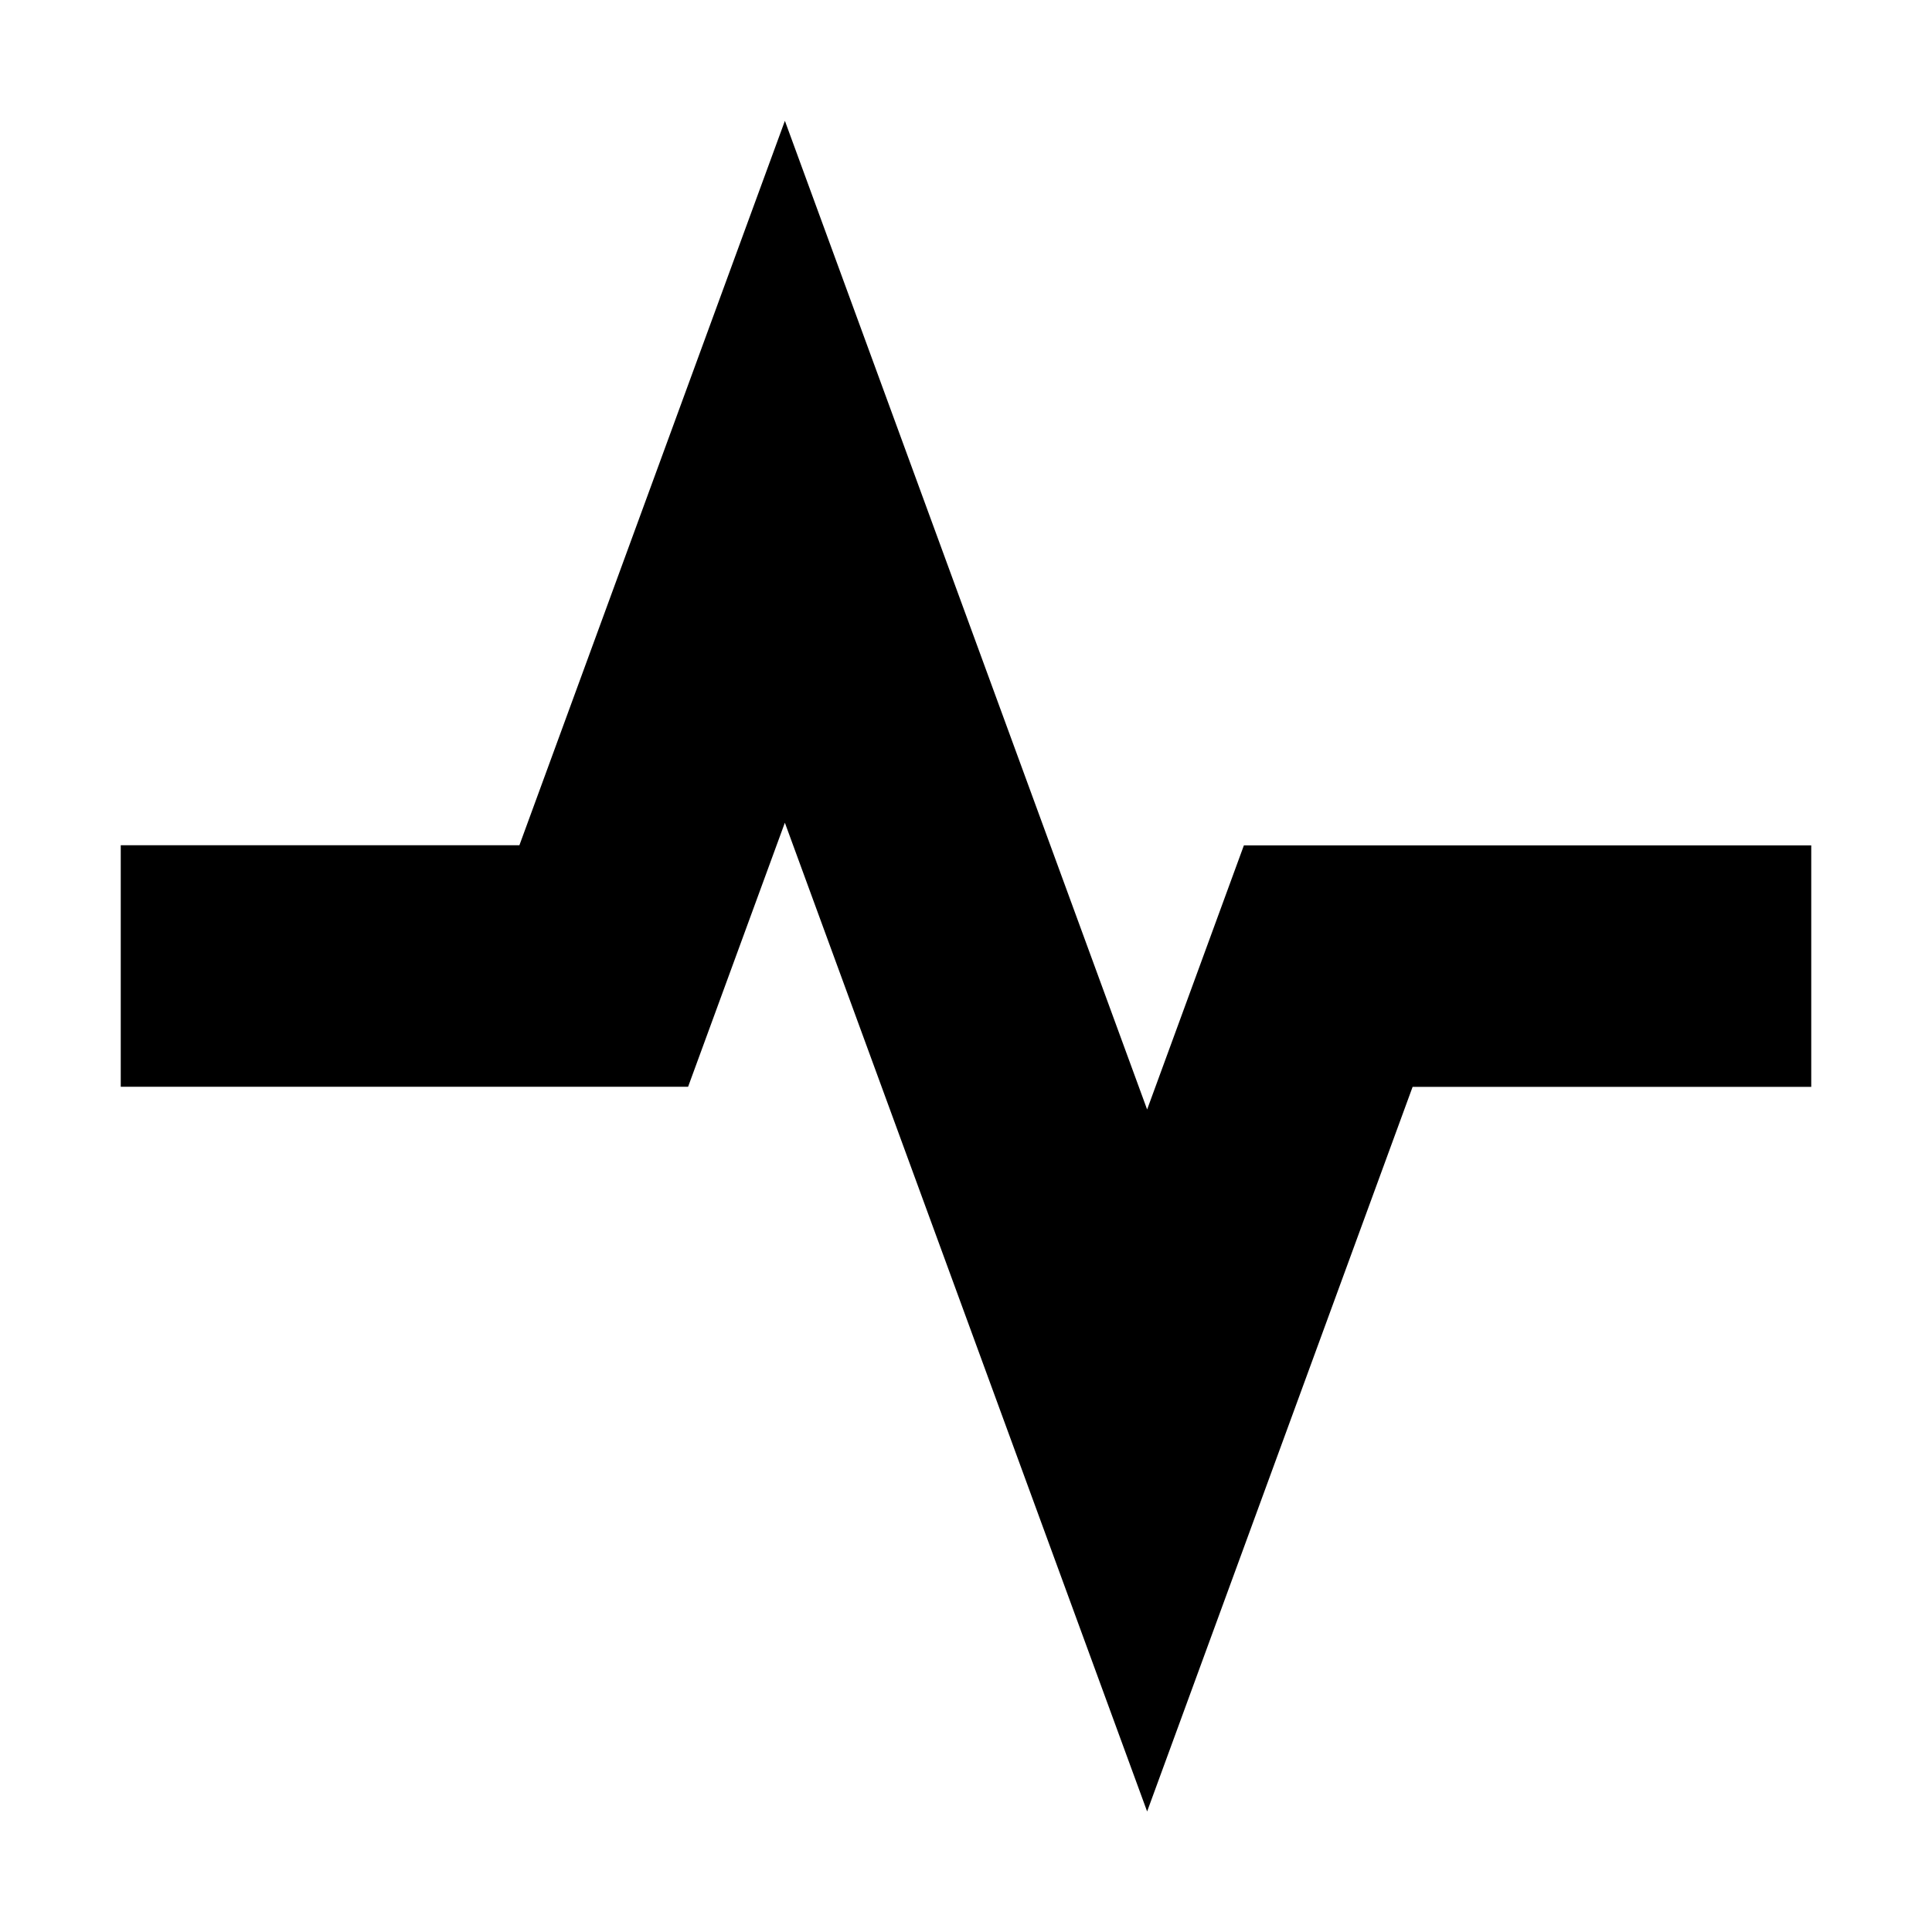
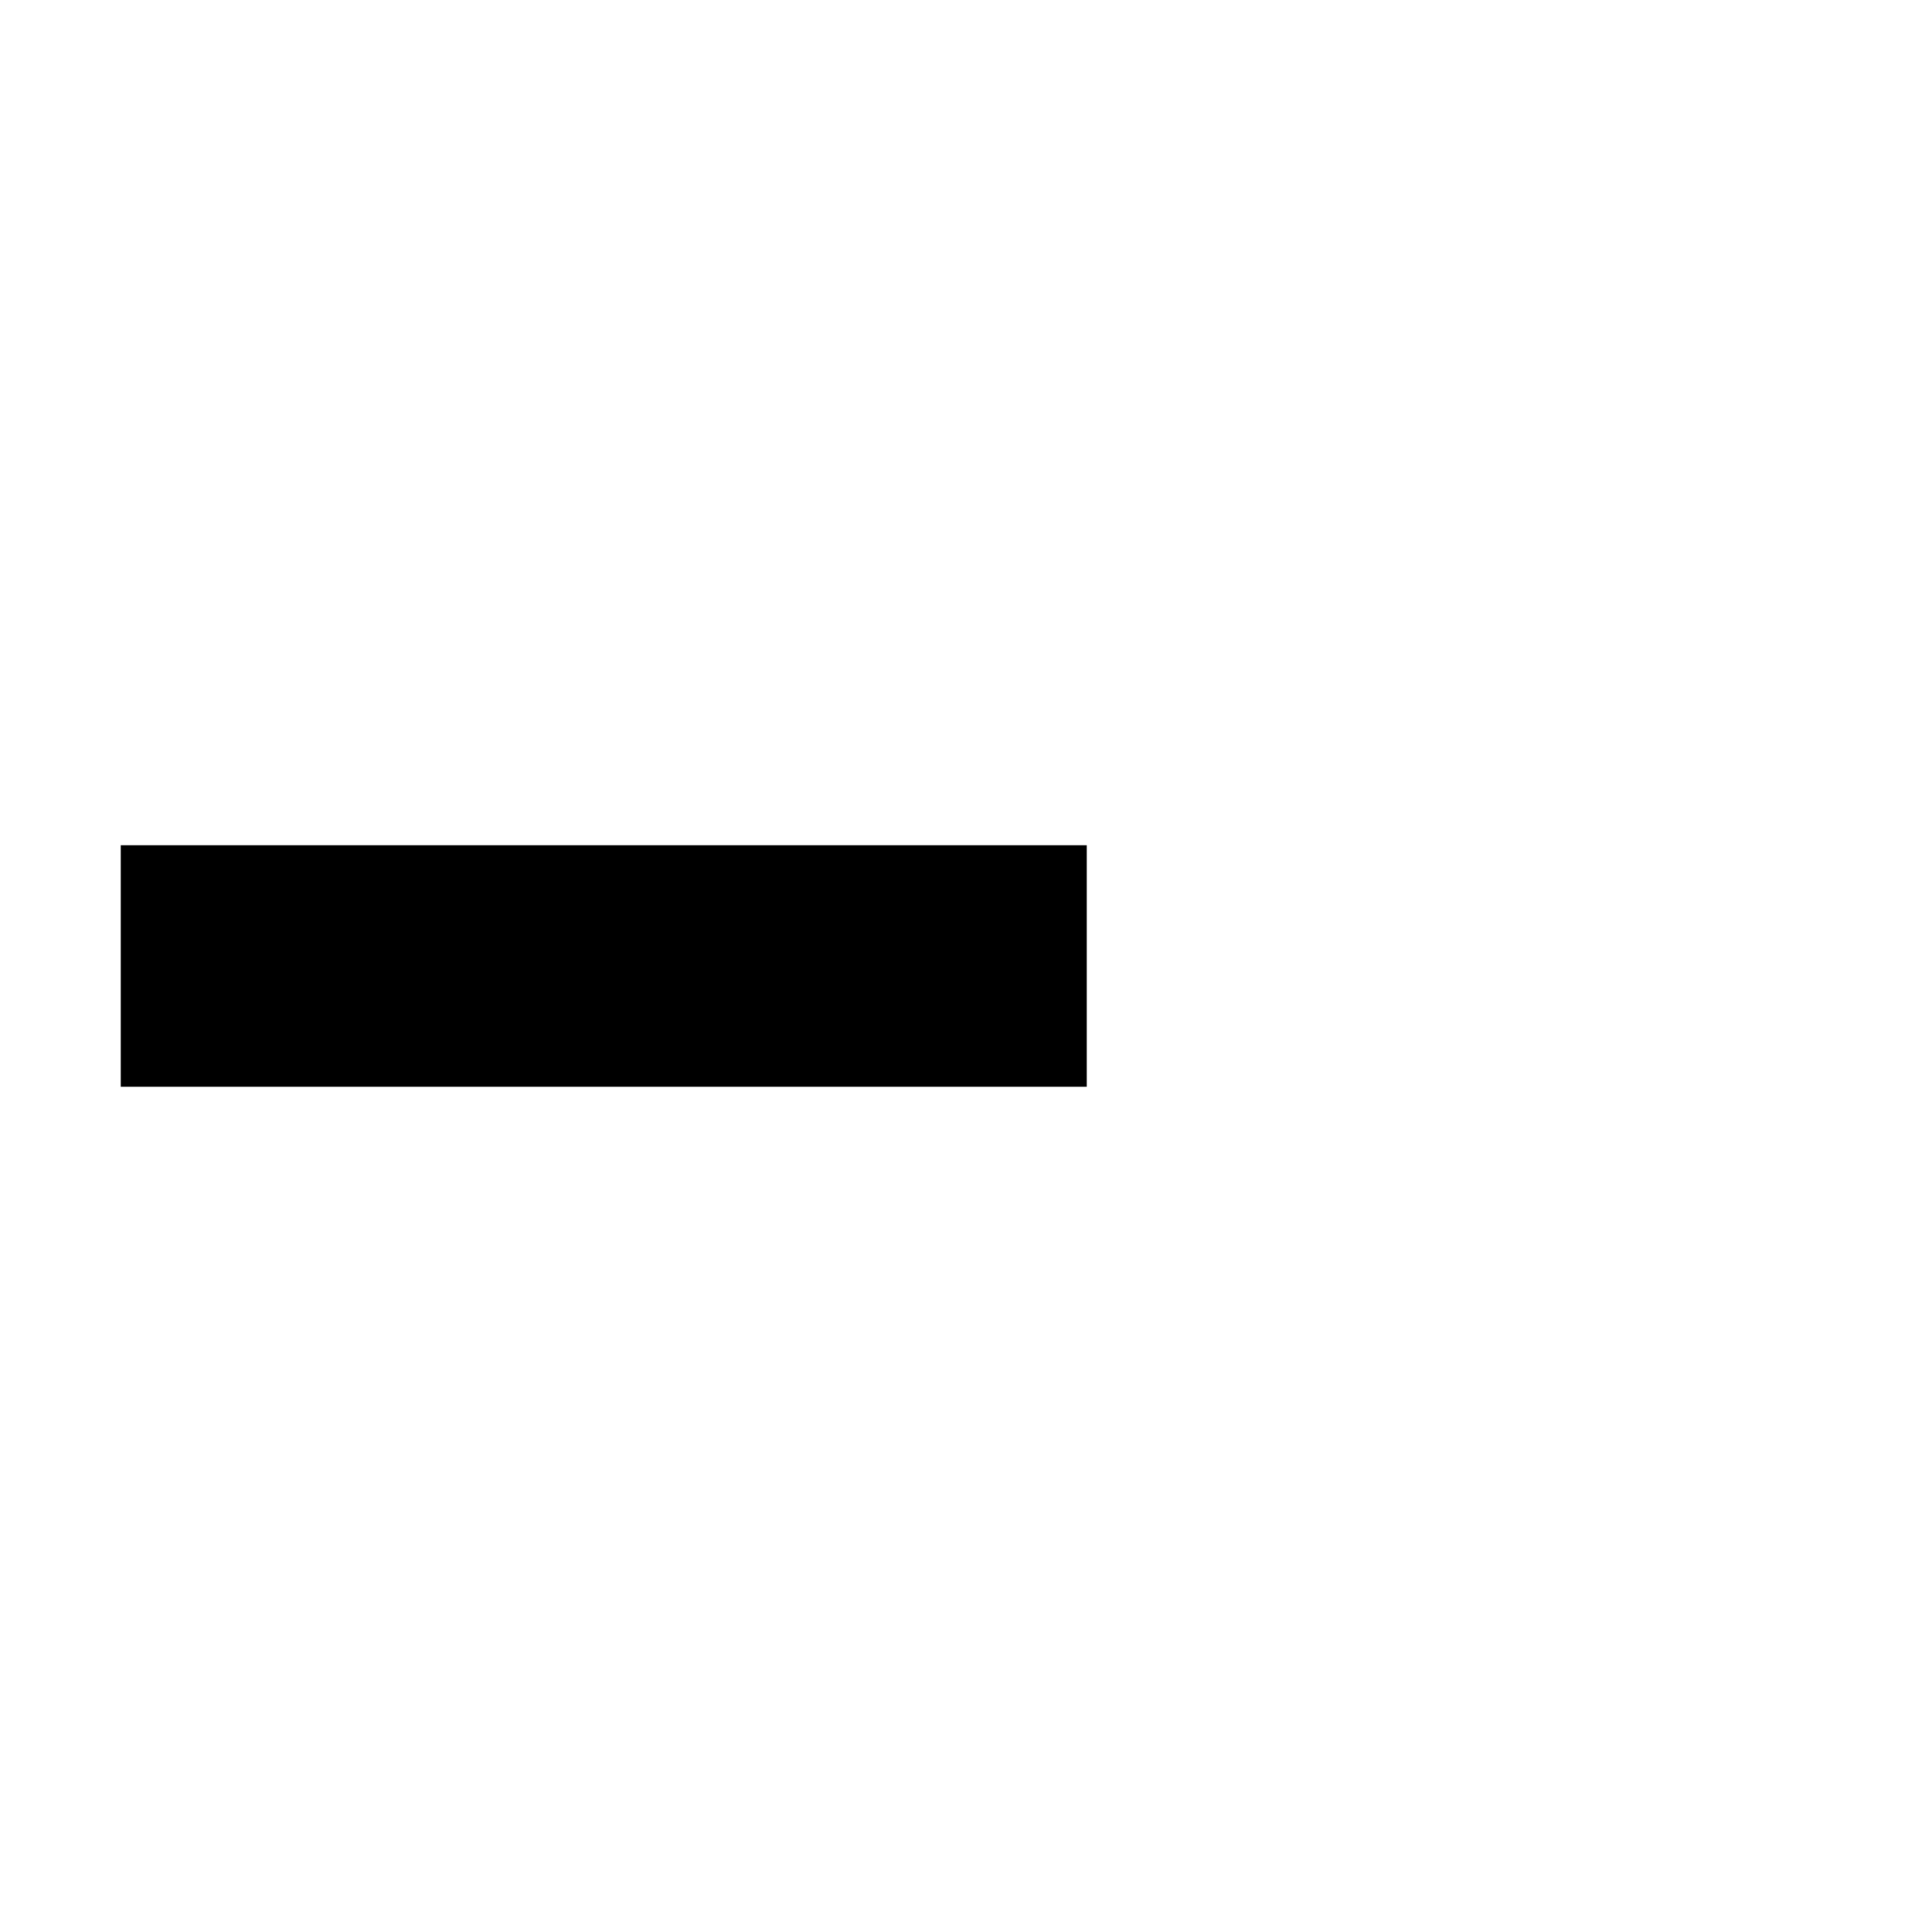
<svg xmlns="http://www.w3.org/2000/svg" version="1.1" viewBox="0 0 16 16" width="16" height="16">
-   <path d="m1 8h4l1.5-4.093 3 8.188 1.5-4.094h4" fill="none" stroke="#000" stroke-miterlimit="4" stroke-width="2" />
+   <path d="m1 8h4h4" fill="none" stroke="#000" stroke-miterlimit="4" stroke-width="2" />
</svg>